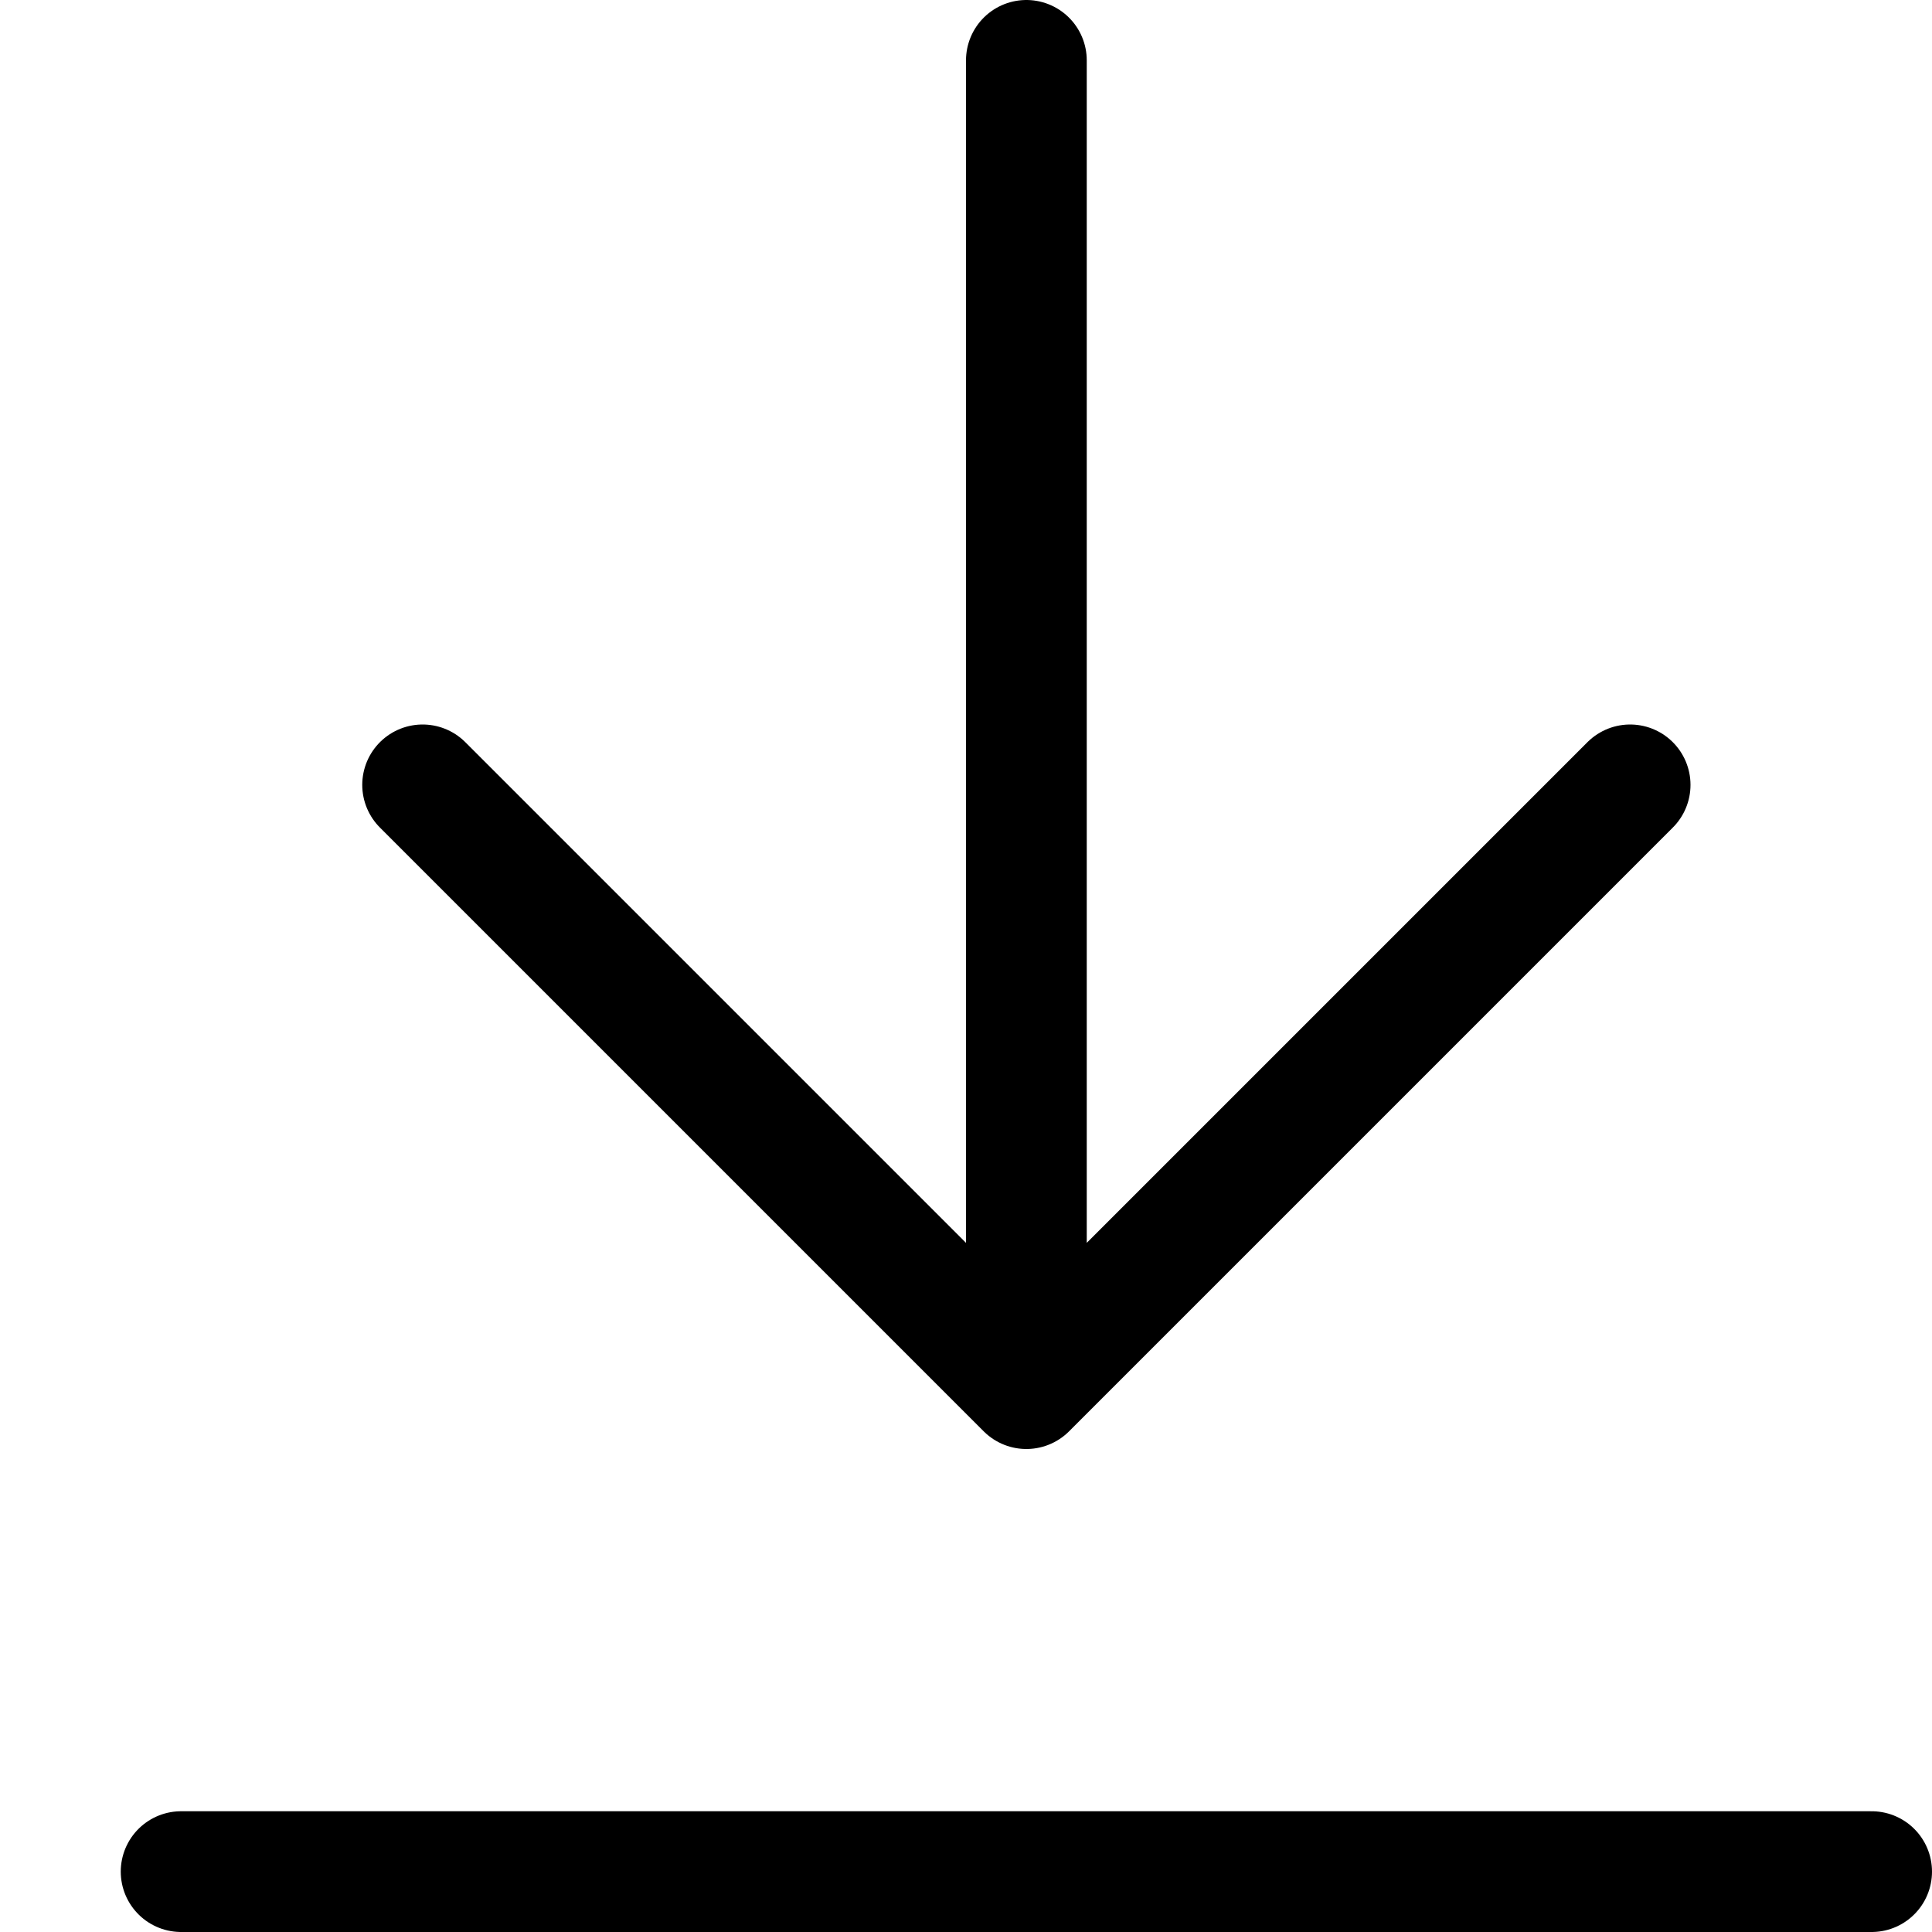
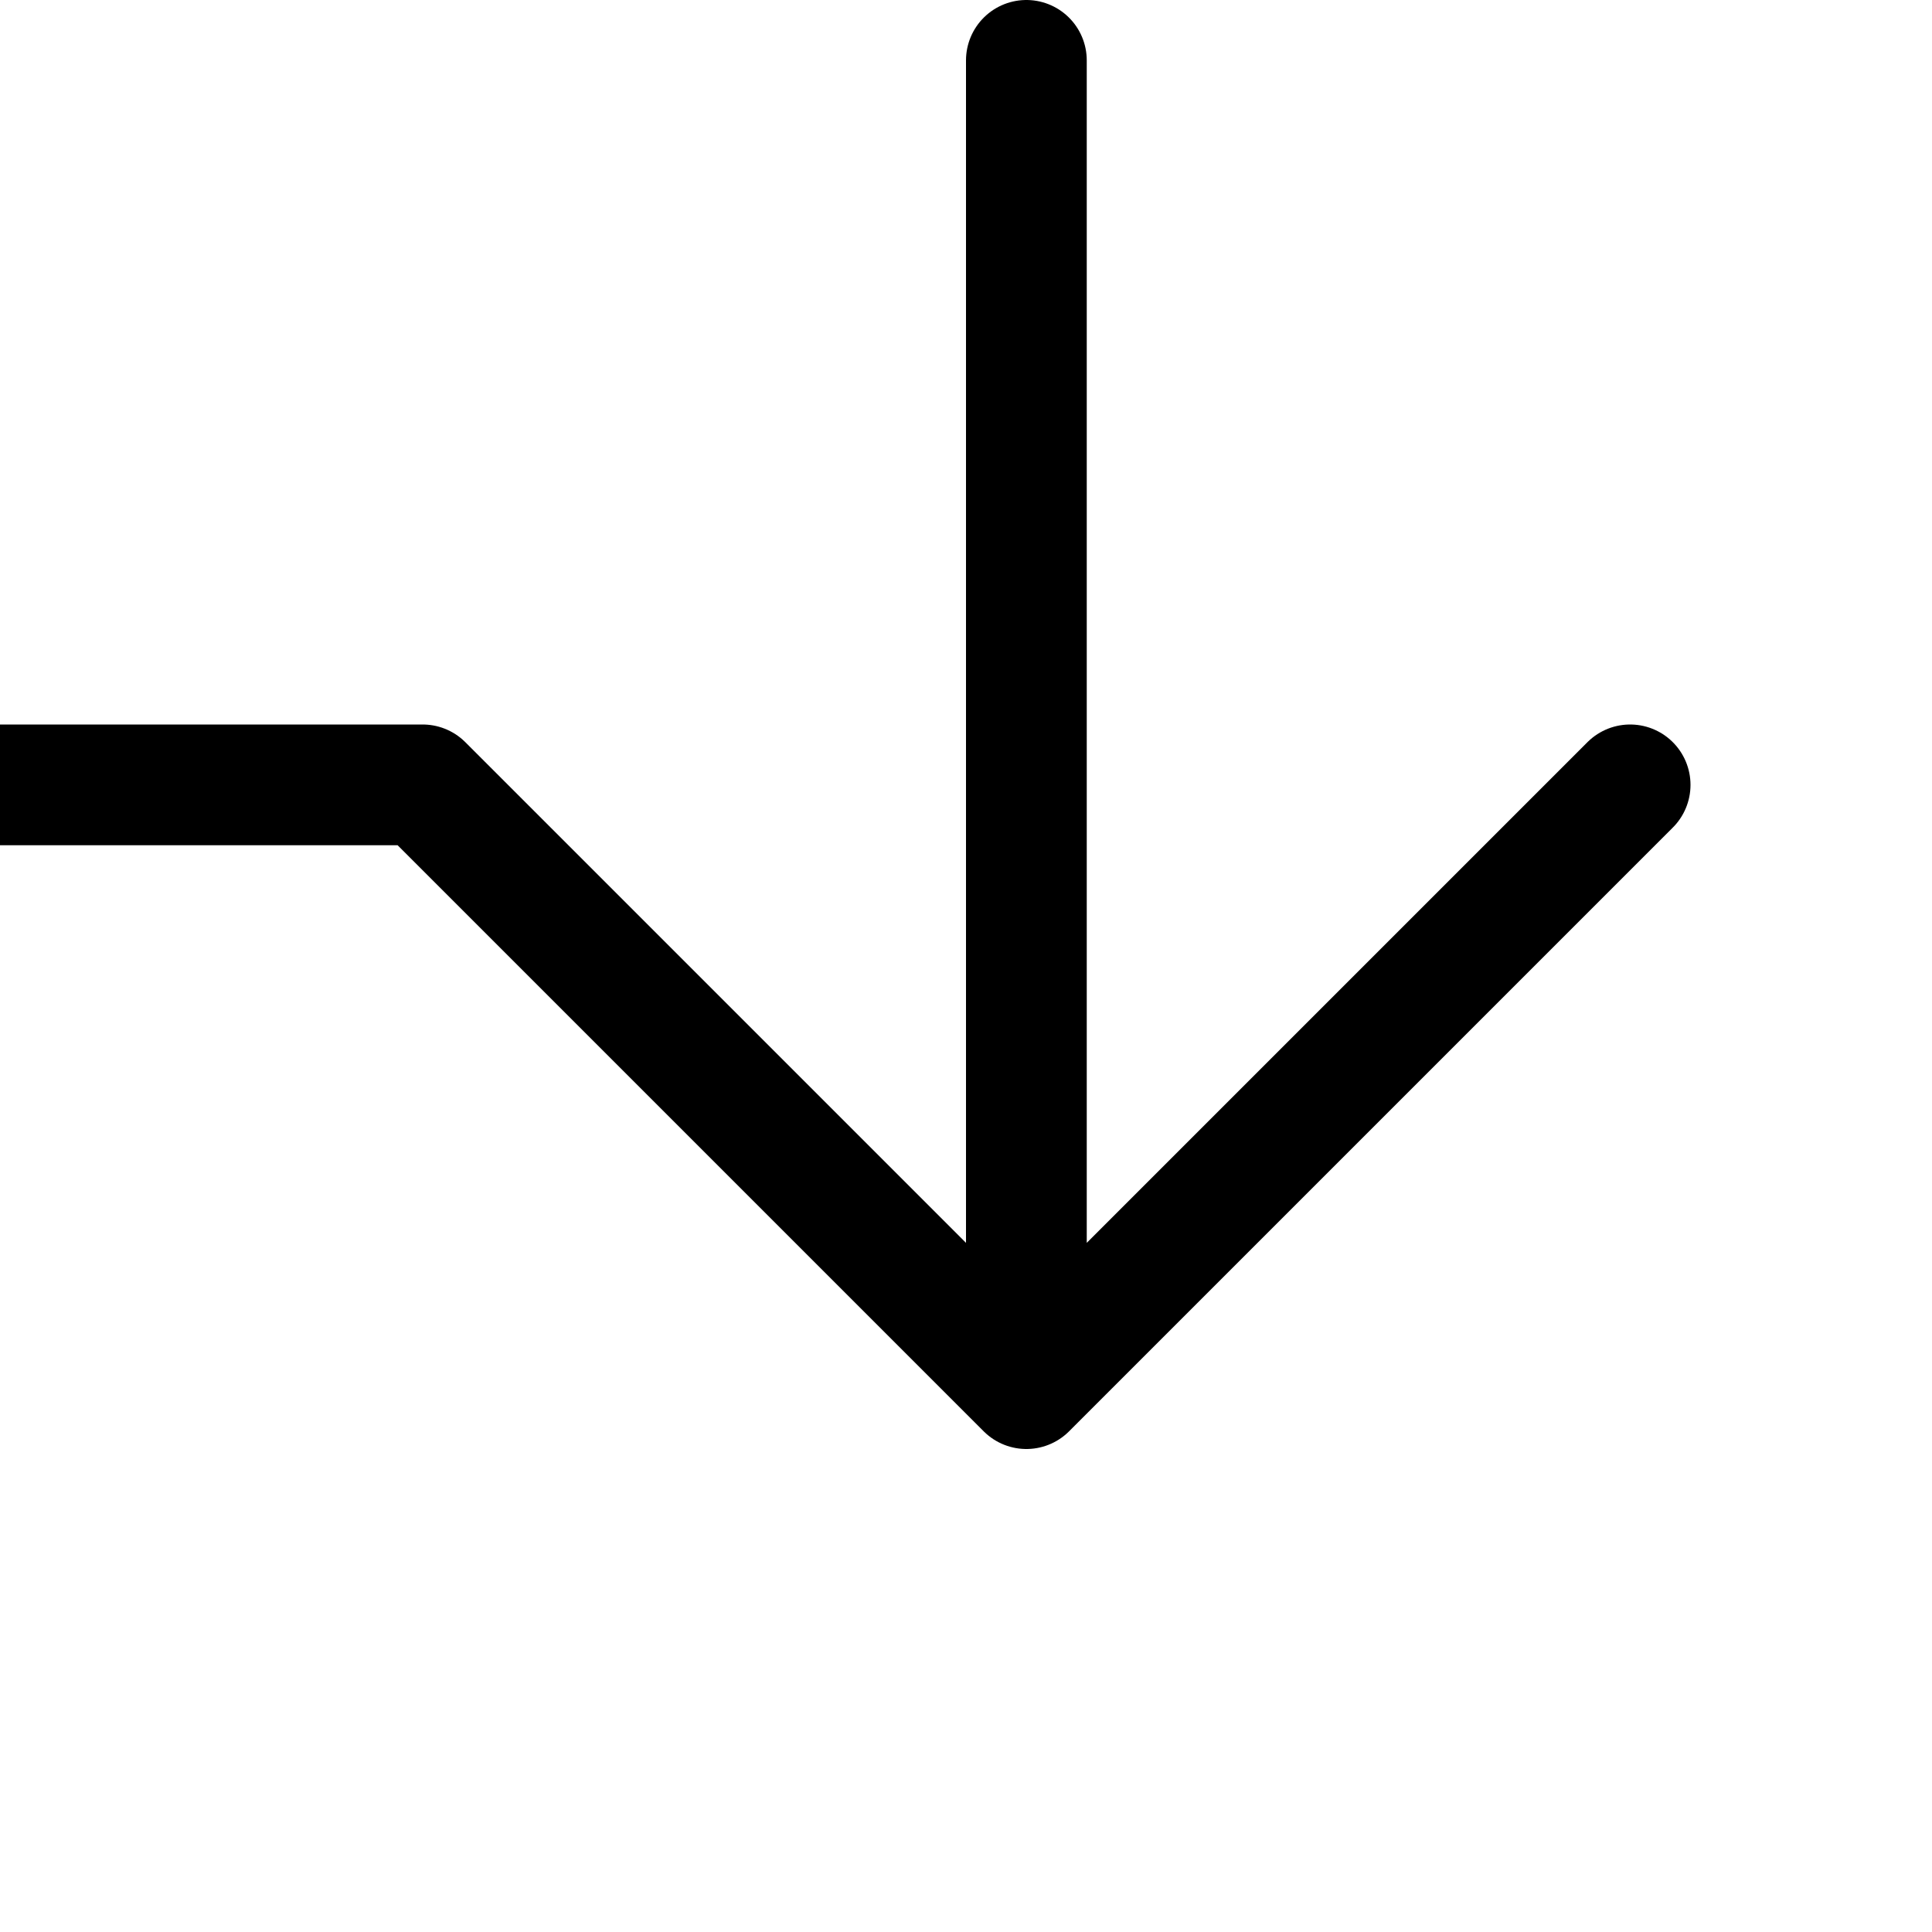
<svg xmlns="http://www.w3.org/2000/svg" width="16" height="16" fill="none">
-   <path d="M8.5.5v11m5-5l-5 5-5-5m12 9h-14" stroke="#000" stroke-miterlimit="10" stroke-linecap="round" stroke-linejoin="round" />
+   <path d="M8.5.5v11m5-5l-5 5-5-5h-14" stroke="#000" stroke-miterlimit="10" stroke-linecap="round" stroke-linejoin="round" />
</svg>